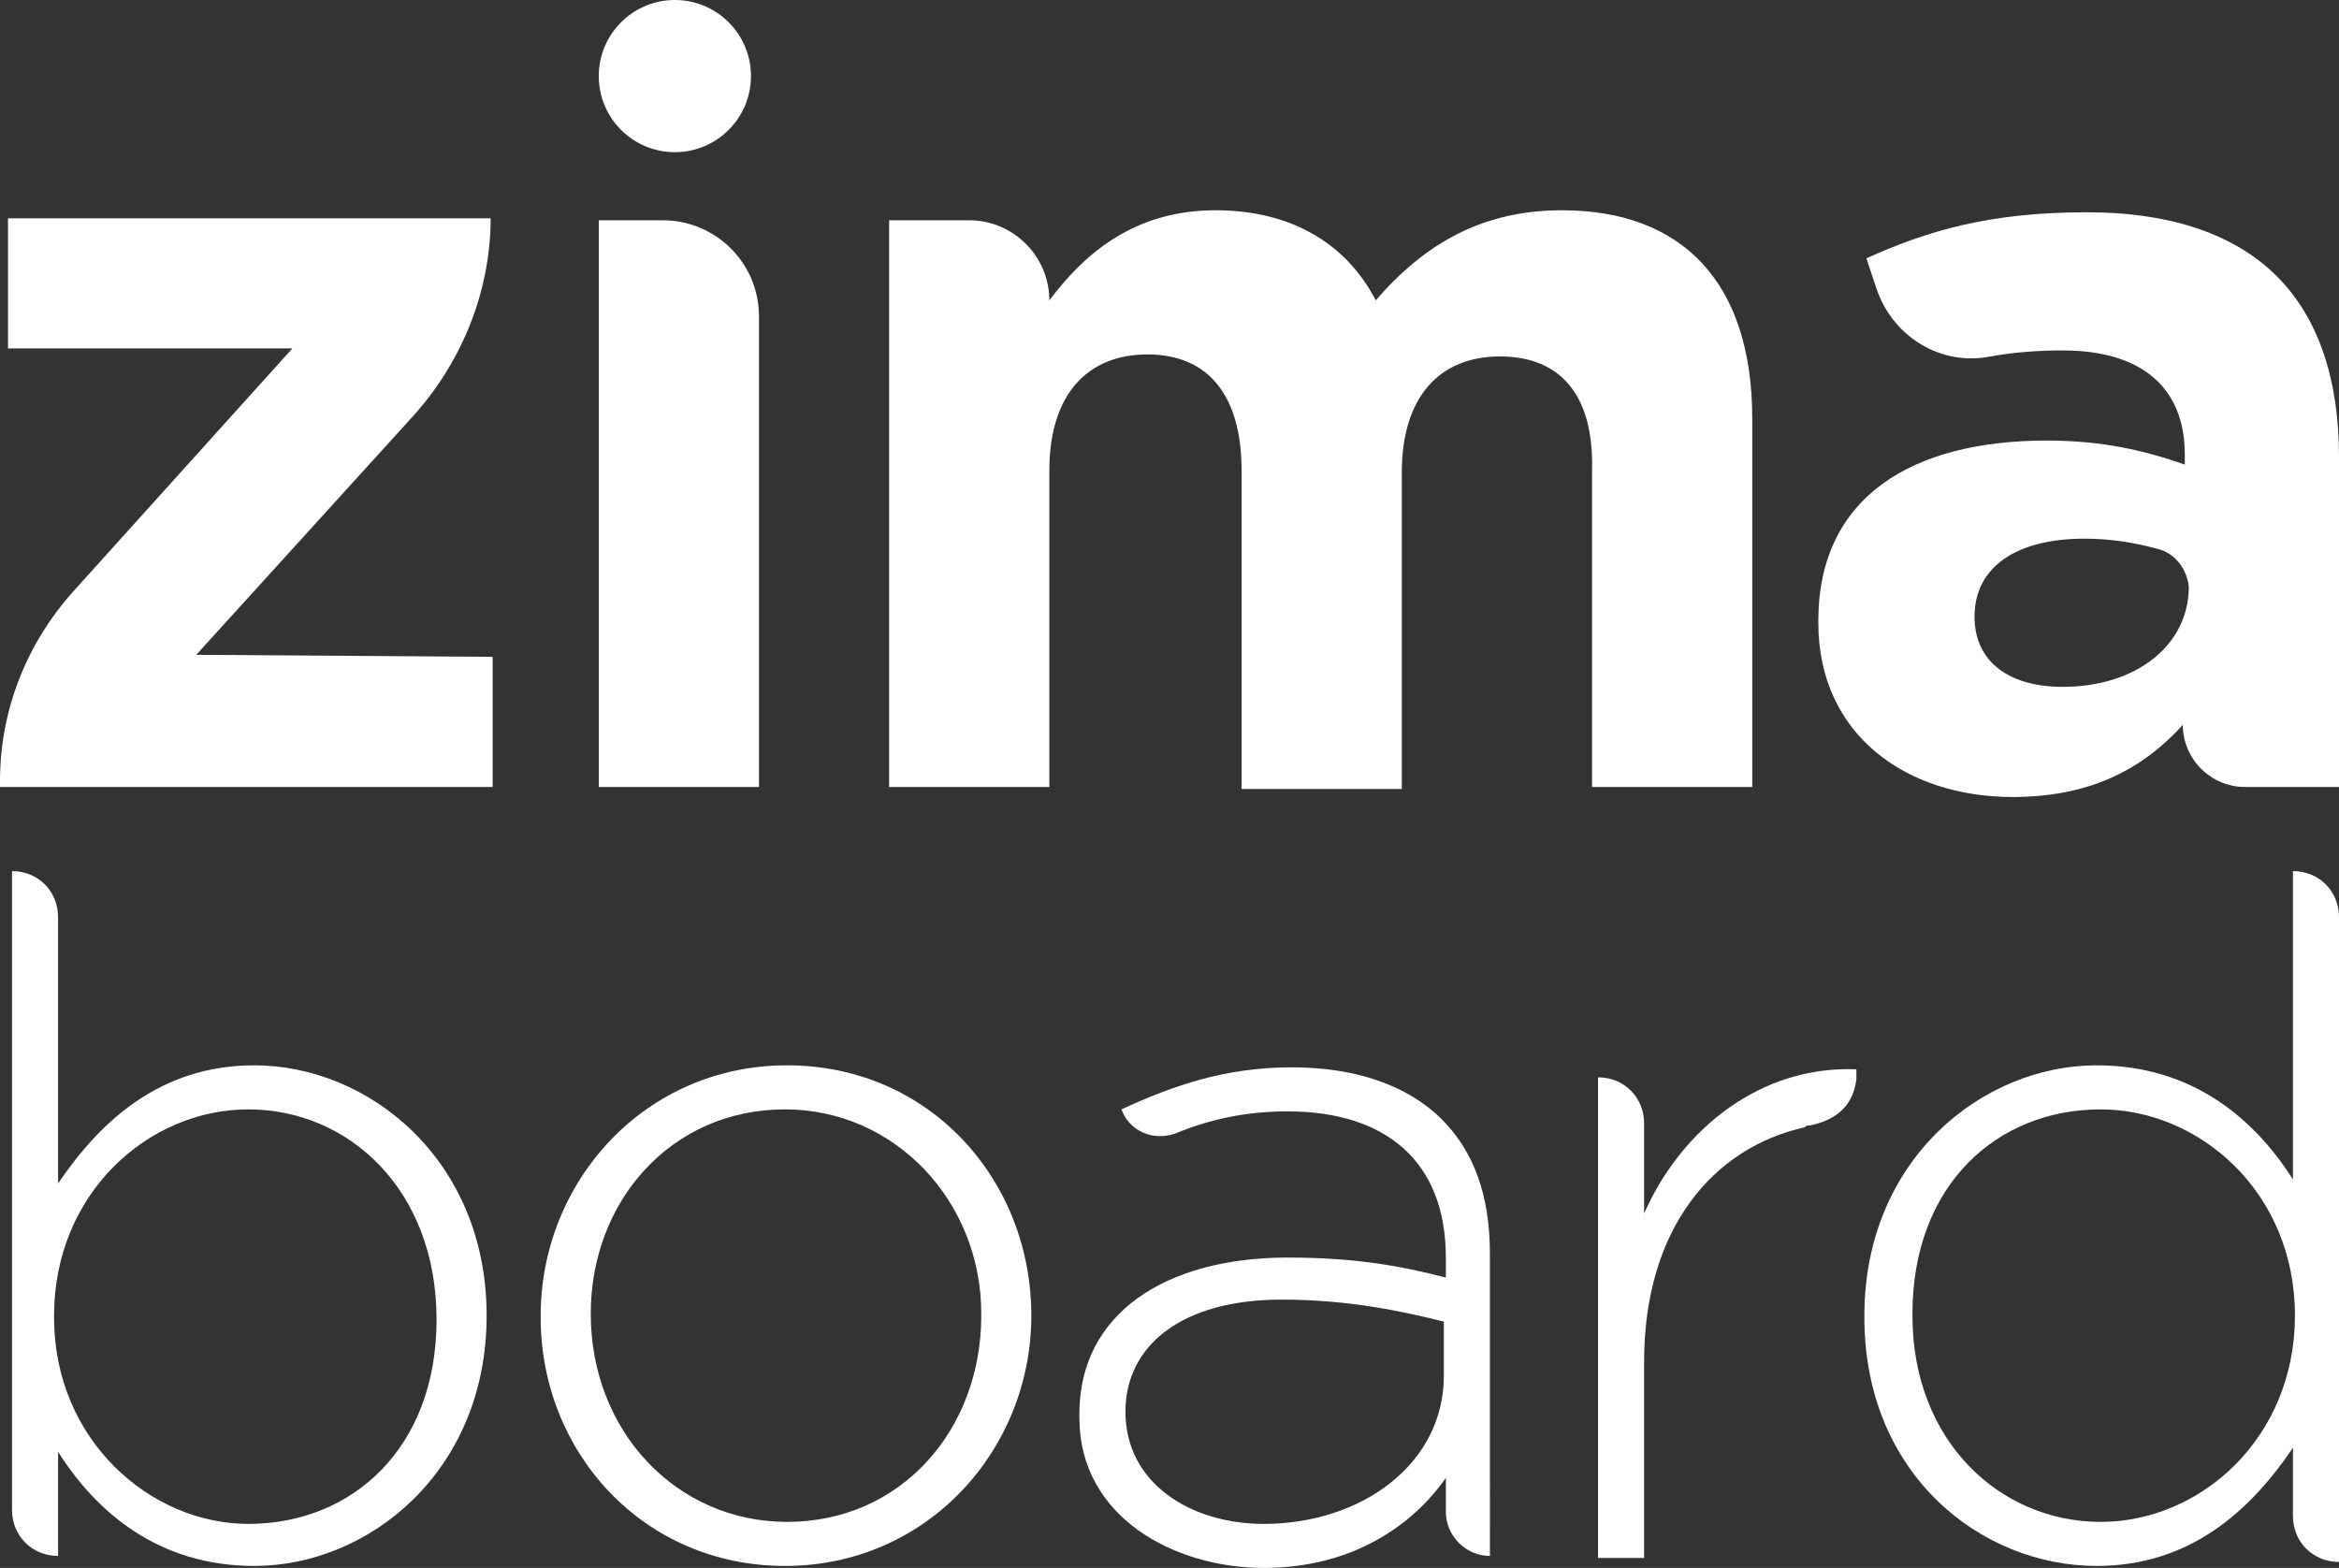
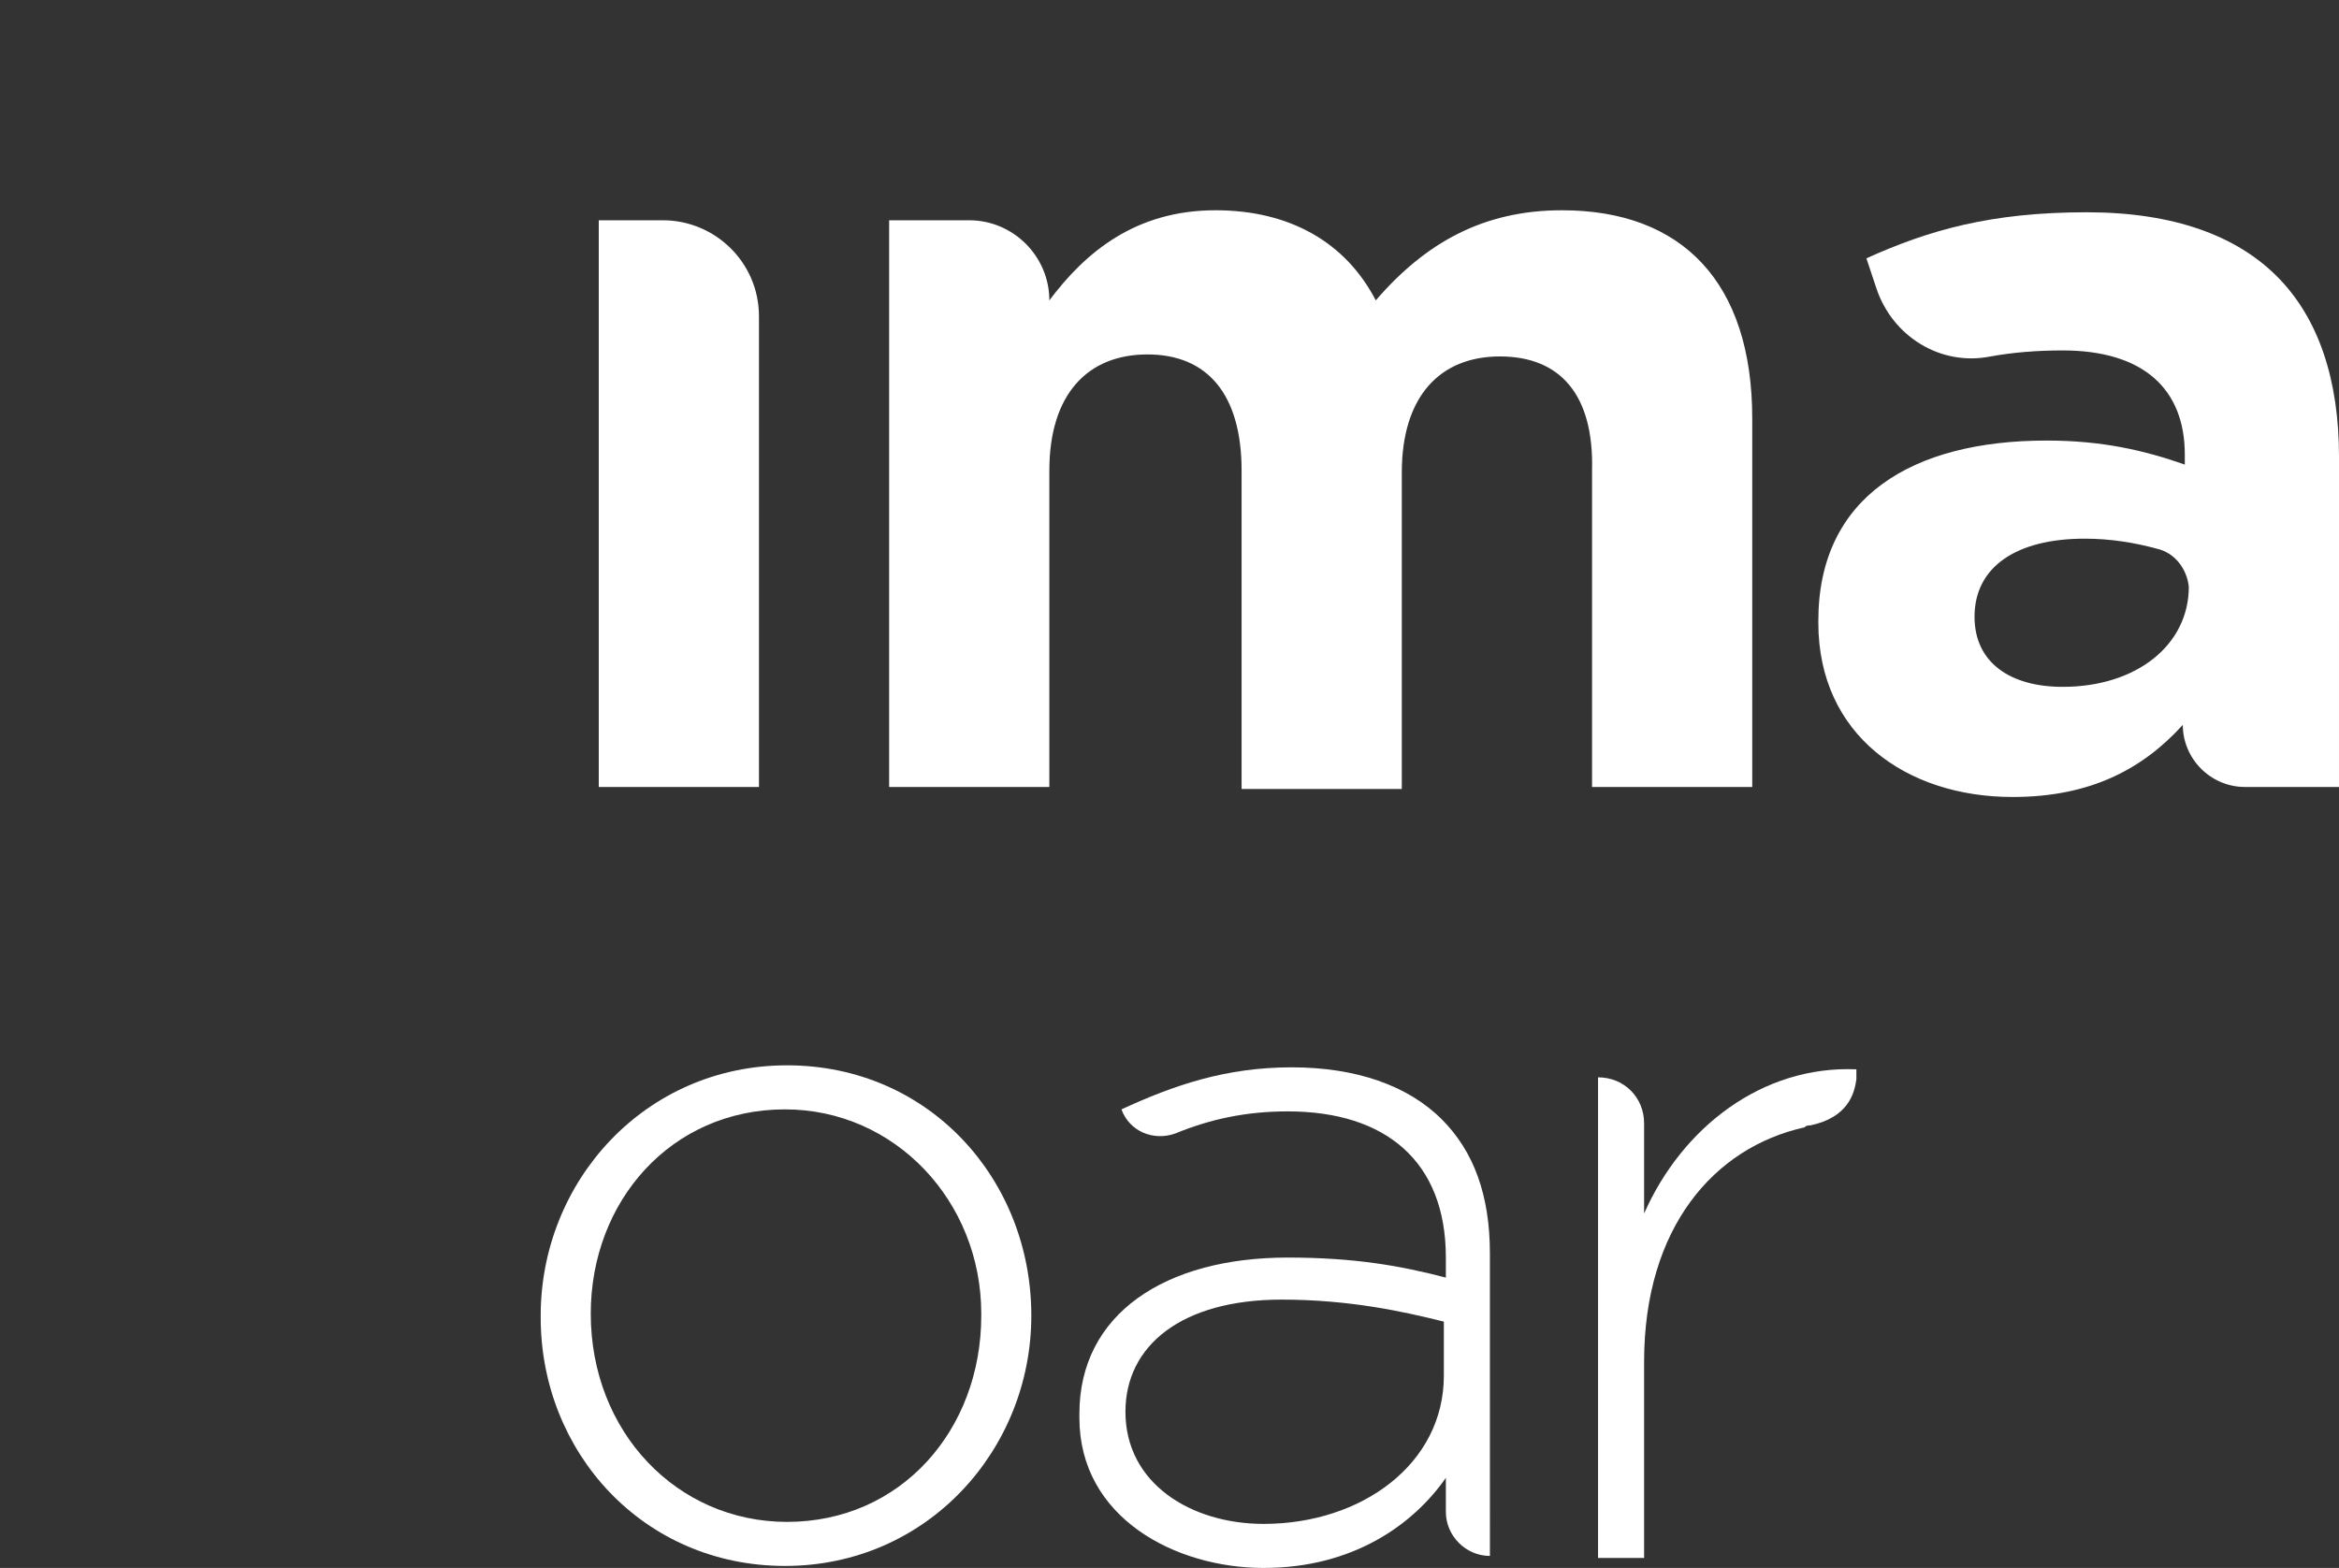
<svg xmlns="http://www.w3.org/2000/svg" version="1.1" id="图层_1" x="0px" y="0px" viewBox="0 0 116.8 78.3" style="enable-background:new 0 0 116.8 78.3;" xml:space="preserve">
  <rect x="0" y="0" width="116.8" height="78.3" fill="#333333" stroke="none" />
  <style type="text/css">
	.st0{fill:#FFFFFF;}
</style>
  <g>
    <path class="st0" d="M52.4,23.5c0-3.8,1.9-5.8,4.9-5.8s4.7,2,4.7,5.8v15.9h8V23.6c0-3.8,1.9-5.8,4.9-5.8s4.7,1.9,4.6,5.7v15.8h8   V20.9c0-6.8-3.5-10.4-9.5-10.4c-3.9,0-6.8,1.6-9.3,4.5c-1.5-2.9-4.3-4.5-8-4.5c-4,0-6.5,2.1-8.3,4.5c0-2.2-1.8-4-4-4h-4v28.3h8   C52.4,39.3,52.4,23.5,52.4,23.5z" />
-     <circle class="st0" cx="33.7" cy="3.8" r="3.8" />
-     <path class="st0" d="M114.5,43.5v15.4c-1.9-3-5-5.7-9.8-5.7c-5.7,0-11.6,4.7-11.6,12.5v0.1c0,7.8,5.8,12.4,11.6,12.4   c4.7,0,7.7-2.8,9.8-5.9v3.4c0,1.3,1,2.3,2.3,2.3V45.8C116.8,44.5,115.8,43.5,114.5,43.5z M114.6,65.7c0,6.1-4.7,10.3-9.7,10.3   s-9.4-4-9.4-10.3v-0.1c0-6.4,4.2-10.2,9.4-10.2C109.8,55.4,114.6,59.5,114.6,65.7L114.6,65.7z" />
-     <path class="st0" d="M12.7,53.2C8,53.2,5,56,2.9,59.1V45.8c0-1.3-1-2.3-2.3-2.3v31.9c0,1.3,1,2.3,2.3,2.3v-5.2c1.9,3,5,5.7,9.8,5.7   c5.7,0,11.6-4.7,11.6-12.5C24.3,57.9,18.4,53.2,12.7,53.2z M21.8,65.9c0,6.4-4.2,10.2-9.4,10.2c-4.9,0-9.7-4.2-9.7-10.3v-0.1   c0-6.1,4.7-10.3,9.7-10.3S21.8,59.4,21.8,65.9L21.8,65.9z" />
    <path class="st0" d="M82.1,60.6v-4.5c0-1.3-1-2.3-2.3-2.3v24h2.3V68c0-6.7,3.5-10.7,8-11.7c0.1-0.1,0.2-0.1,0.3-0.1   c1.9-0.4,2.2-1.6,2.3-2.3v-0.5C88,53.2,84,56.3,82.1,60.6z" />
    <path class="st0" d="M64.5,53.3c-3.3,0-5.9,0.9-8.5,2.1c0.4,1.1,1.6,1.6,2.7,1.2c1.7-0.7,3.5-1.1,5.6-1.1c4.9,0,7.9,2.5,7.9,7.3v1   c-2.3-0.6-4.6-1-7.9-1c-6.1,0-10.4,2.8-10.4,7.8v0.2c0,5,4.8,7.5,9.2,7.5c4.5,0,7.5-2.2,9.1-4.5v1.7c0,1.2,1,2.2,2.2,2.2V62.6   c0-2.9-0.8-5.1-2.4-6.7C70.3,54.2,67.7,53.3,64.5,53.3z M72.1,68.7c0,4.4-4.1,7.4-9,7.4c-3.6,0-6.9-2-6.9-5.6   c0-3.3,2.8-5.6,7.8-5.6c3.4,0,6.1,0.6,8.1,1.1V68.7z" />
    <path class="st0" d="M100.5,39.8c3.9,0,6.5-1.4,8.5-3.6c0,1.7,1.4,3.1,3.1,3.1h4.7V22.8c0-3.8-1-6.9-3.1-9c-2-2-5.1-3.2-9.5-3.2   c-4.8,0-7.9,0.9-11,2.3l0.5,1.5c0.8,2.4,3.2,3.9,5.7,3.4c1.1-0.2,2.3-0.3,3.6-0.3c4,0,6.1,1.9,6.1,5.2v0.5c-2-0.7-4.1-1.2-6.9-1.2   c-6.7,0-11.4,2.8-11.4,9v0.1C90.8,36.7,95.2,39.8,100.5,39.8z M98.6,30.8c0-2.5,2.1-3.9,5.5-3.9c1.3,0,2.5,0.2,3.6,0.5   c0.9,0.2,1.5,1,1.6,1.9c0,2.9-2.6,5-6.3,5C100.4,34.3,98.6,33.1,98.6,30.8L98.6,30.8z" />
    <path class="st0" d="M39.2,78.2c7.1,0,12.3-5.8,12.3-12.5c0-6.8-5.1-12.5-12.2-12.5S27,59,27,65.7v0.1C27,72.5,32.1,78.2,39.2,78.2   z M29.5,65.6c0-5.6,4-10.2,9.7-10.2c5.5,0,9.8,4.6,9.8,10.2v0.1c0,5.7-4,10.3-9.7,10.3C33.8,76,29.5,71.5,29.5,65.6L29.5,65.6z" />
-     <path class="st0" d="M24.6,32.8L24.6,32.8L9.8,32.7l10.9-12c2.4-2.7,3.8-6.2,3.8-9.8H0.4v6.5h14.2l-11,12.2C1.3,32.2,0,35.5,0,39   v0.3h24.6V32.8z" />
    <path class="st0" d="M37.9,15.8c0-2.7-2.2-4.8-4.8-4.8h-3.2v28.3h8V15.8z" />
  </g>
</svg>